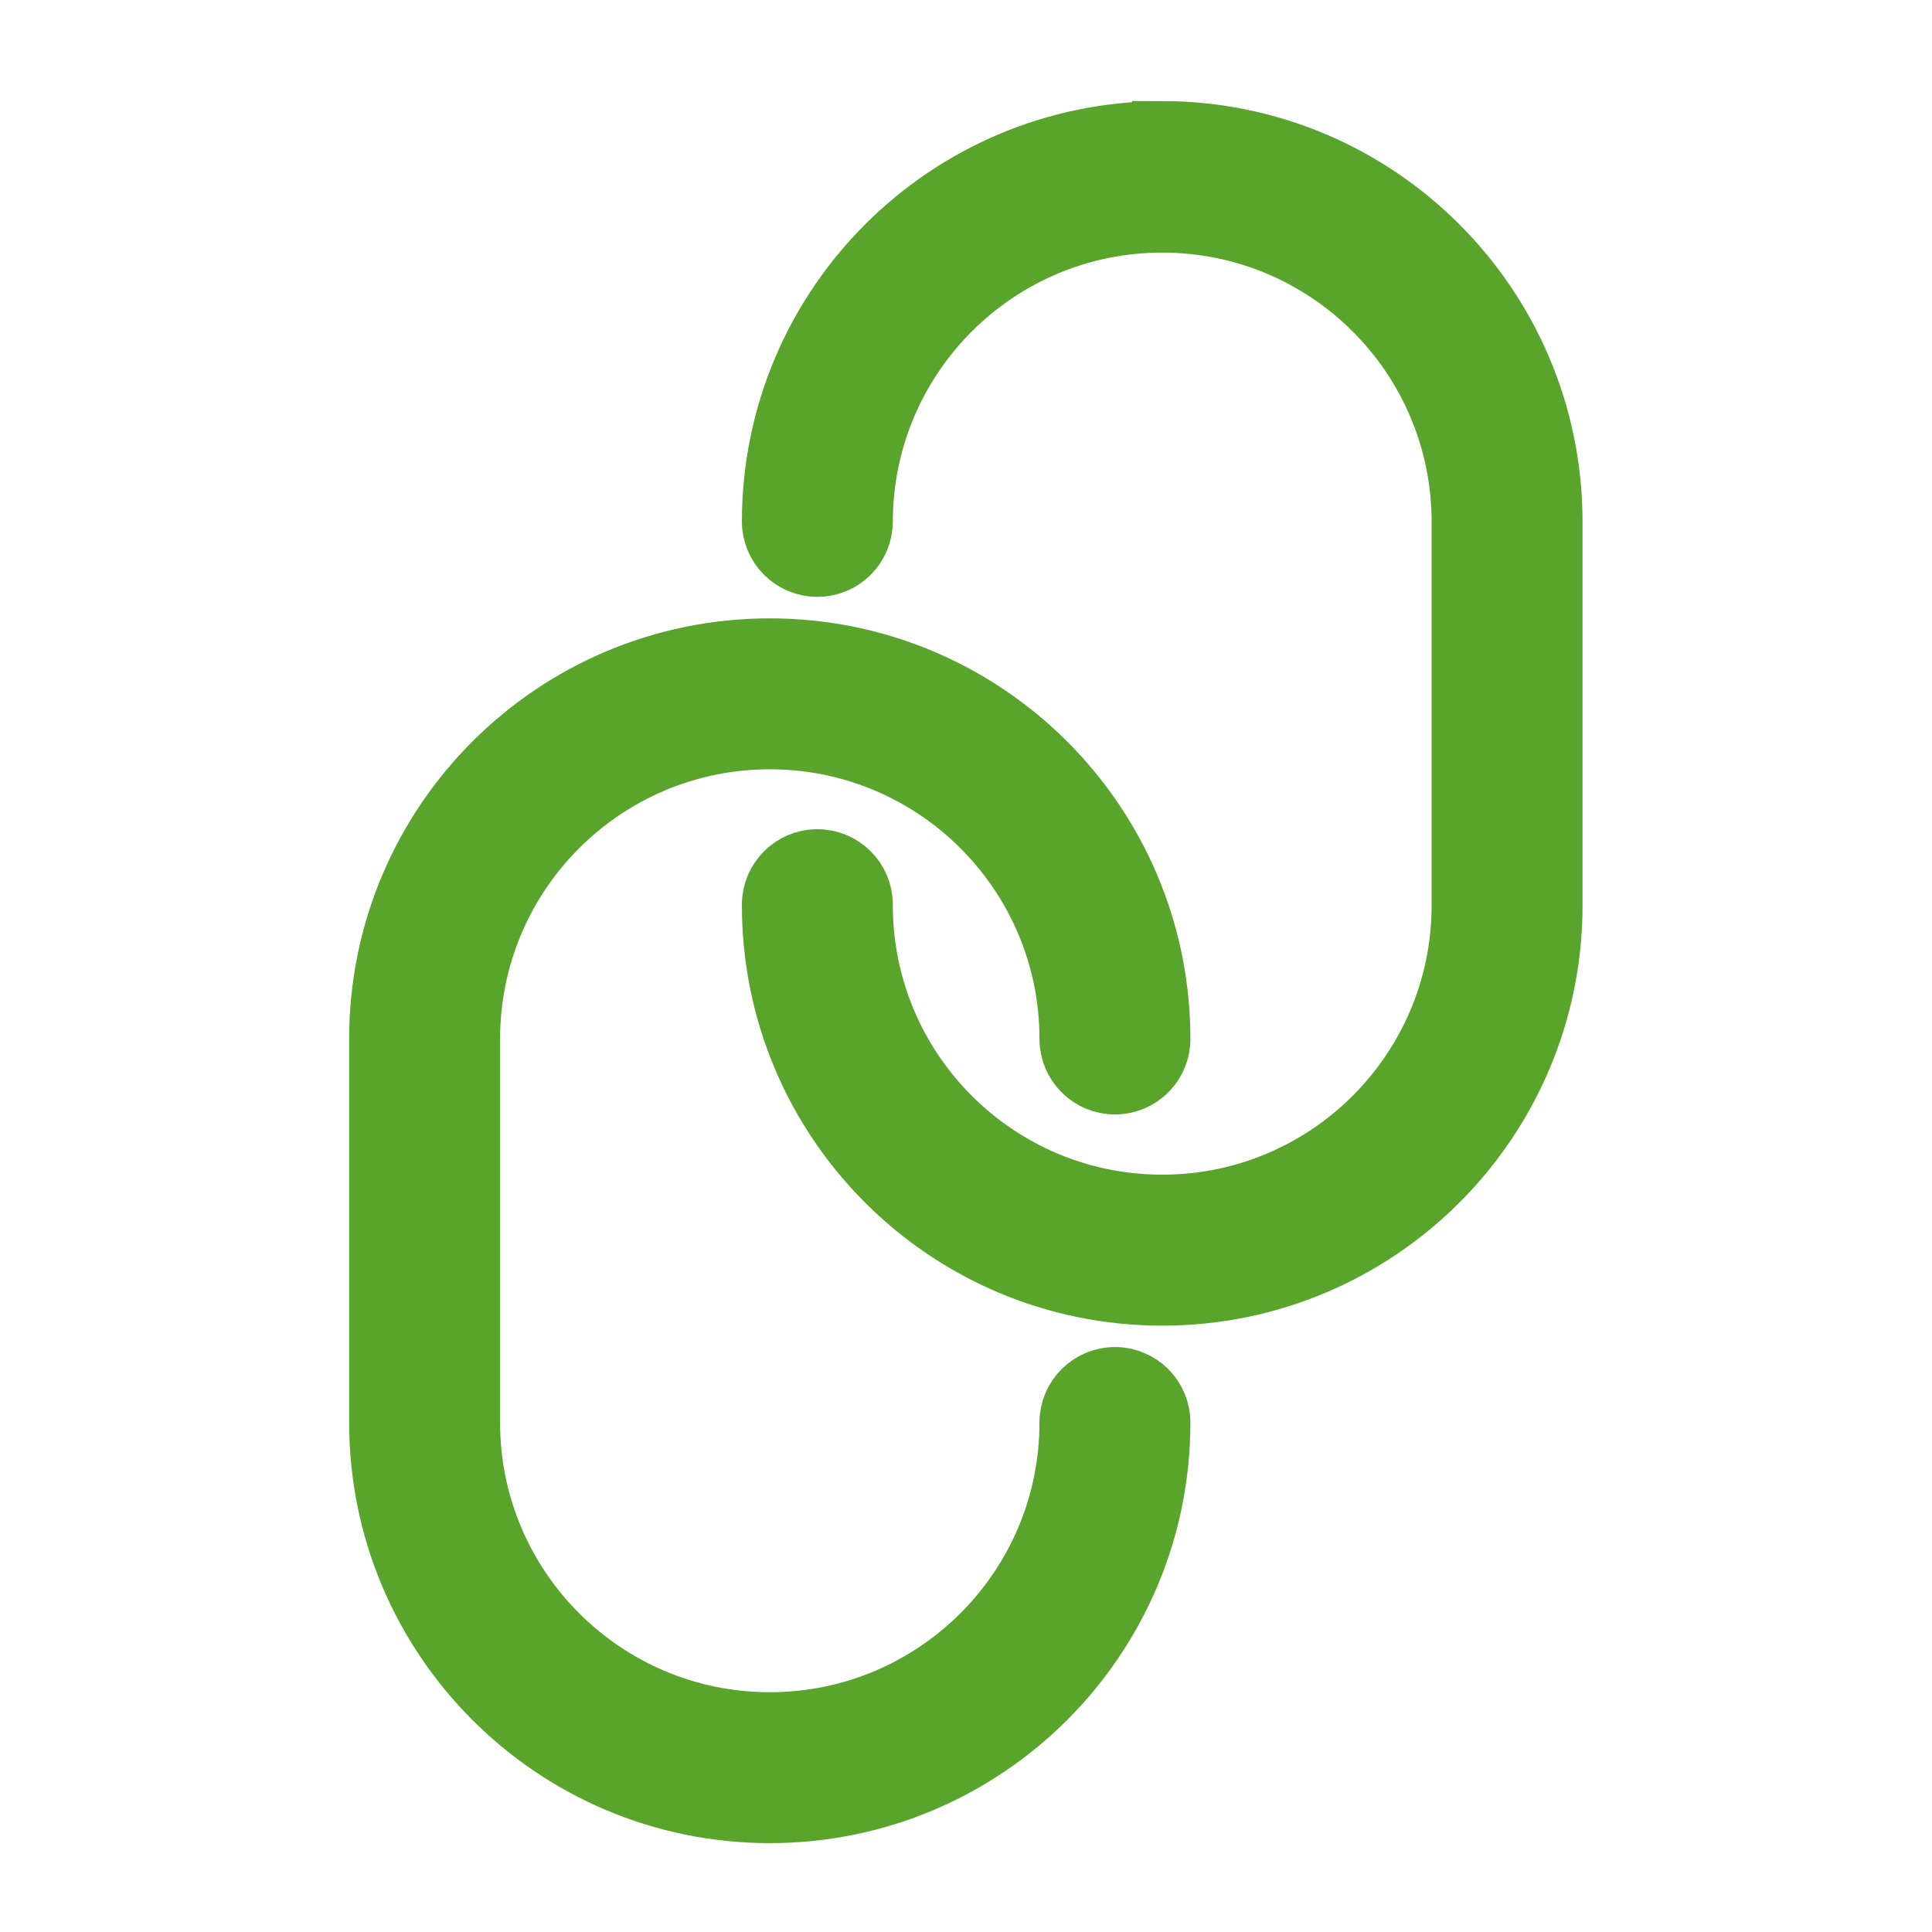
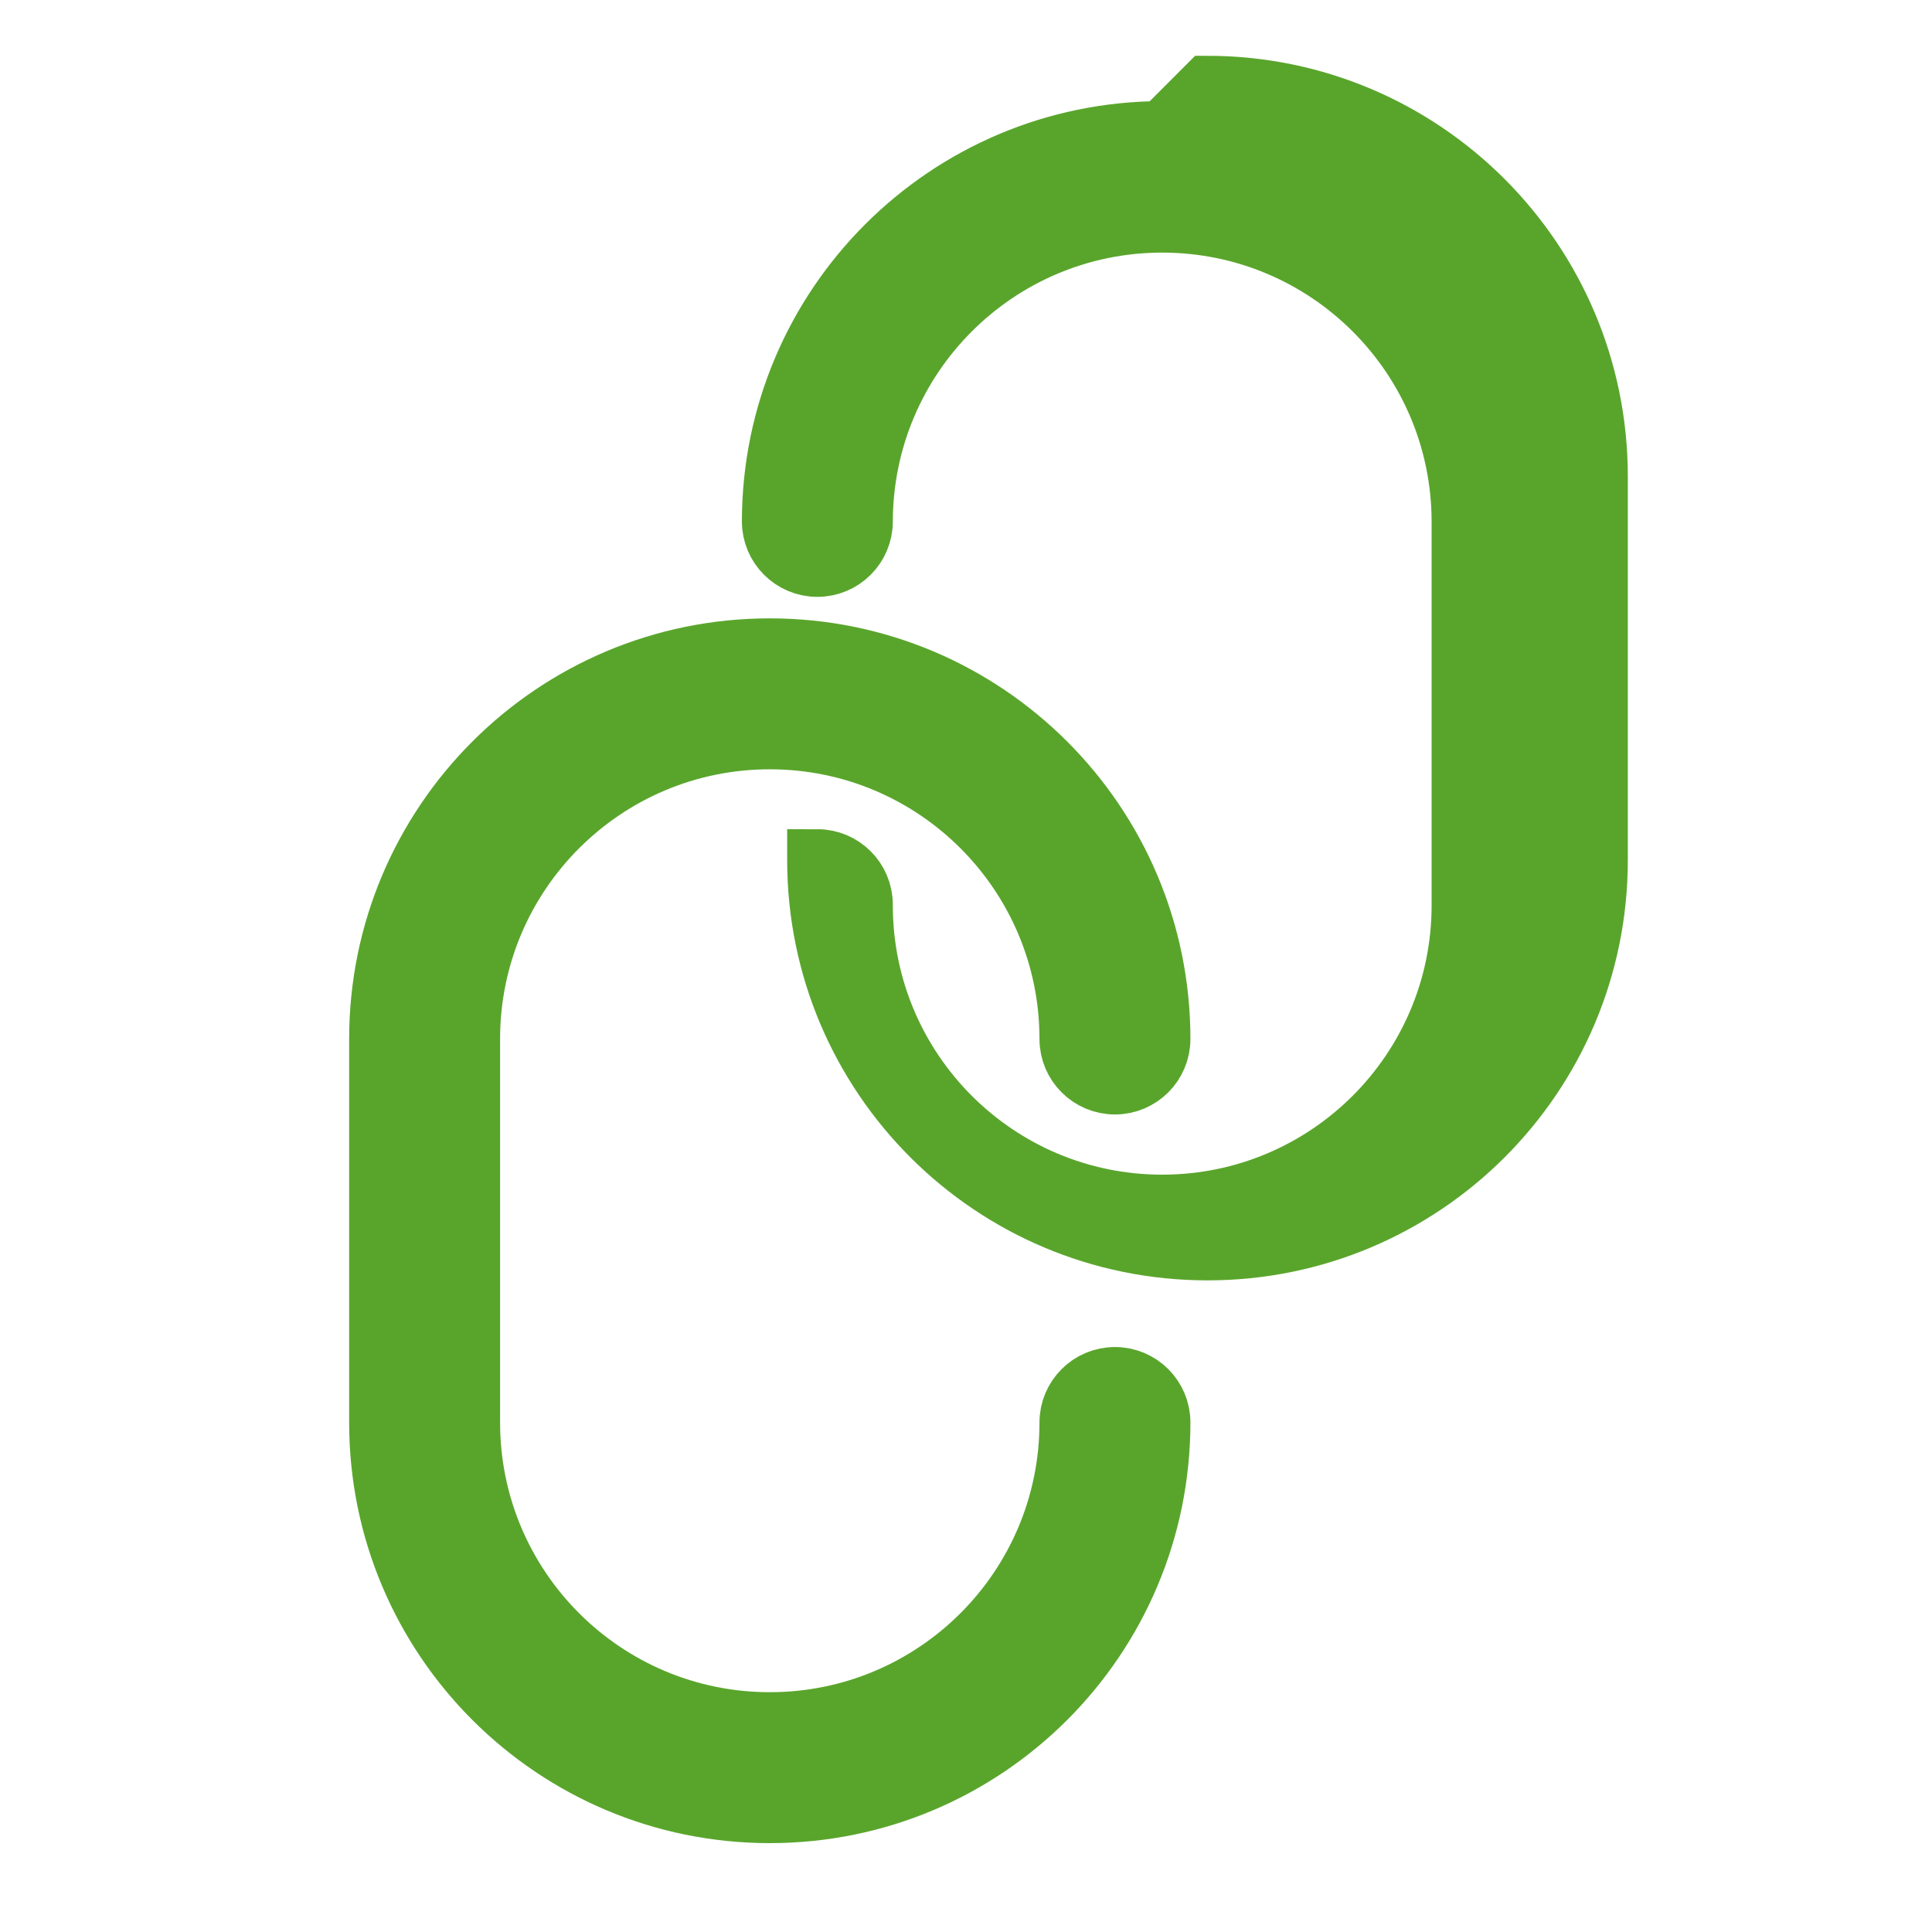
<svg xmlns="http://www.w3.org/2000/svg" transform="matrix(1, 0, 0, 1, 0, 0)" stroke="#59a52c" version="1.1" viewBox="0 0 32 32" height="64px" width="64px" fill="#59a52c">
  <g stroke-width="0" id="SVGRepo_bgCarrier" />
  <g stroke-linejoin="round" stroke-linecap="round" id="SVGRepo_tracerCarrier" />
  <g id="SVGRepo_iconCarrier">
    <title>link-vertical</title>
-     <path d="M18.467 22.811c-0.414 0-0.75 0.336-0.75 0.75v0c0 2.743-2.224 4.967-4.967 4.967s-4.967-2.224-4.967-4.967v0-6.352c0-2.743 2.224-4.967 4.967-4.967s4.967 2.224 4.967 4.967v0c0 0.414 0.336 0.75 0.75 0.75s0.75-0.336 0.75-0.75v0c0-3.572-2.895-6.467-6.467-6.467s-6.467 2.895-6.467 6.467v0 6.352c0 3.572 2.895 6.467 6.467 6.467s6.467-2.895 6.467-6.467v0c-0-0.414-0.336-0.75-0.75-0.75v0zM19.252 2.175c-3.568 0.003-6.46 2.894-6.464 6.461v0c0 0.414 0.336 0.75 0.75 0.75s0.75-0.336 0.75-0.75v0c0.006-2.736 2.225-4.952 4.962-4.952s4.957 2.216 4.962 4.952v6.348c0 0.003 0 0.006 0 0.010 0 2.741-2.222 4.962-4.962 4.962s-4.962-2.222-4.962-4.962c0-0.004 0-0.007 0-0.011v0.001c0-0.414-0.336-0.75-0.75-0.75s-0.75 0.336-0.75 0.75v0c0 0.003 0 0.007 0 0.011 0 3.569 2.893 6.462 6.462 6.462s6.462-2.893 6.462-6.462c0-0.004 0-0.008 0-0.012v0.001-6.348c-0.004-3.567-2.894-6.458-6.46-6.462h-0z" />
+     <path d="M18.467 22.811c-0.414 0-0.75 0.336-0.75 0.75v0c0 2.743-2.224 4.967-4.967 4.967s-4.967-2.224-4.967-4.967v0-6.352c0-2.743 2.224-4.967 4.967-4.967s4.967 2.224 4.967 4.967v0c0 0.414 0.336 0.75 0.75 0.75s0.75-0.336 0.75-0.75v0c0-3.572-2.895-6.467-6.467-6.467s-6.467 2.895-6.467 6.467v0 6.352c0 3.572 2.895 6.467 6.467 6.467s6.467-2.895 6.467-6.467v0c-0-0.414-0.336-0.75-0.75-0.75v0zM19.252 2.175c-3.568 0.003-6.46 2.894-6.464 6.461v0c0 0.414 0.336 0.75 0.75 0.75s0.75-0.336 0.75-0.75v0c0.006-2.736 2.225-4.952 4.962-4.952s4.957 2.216 4.962 4.952v6.348c0 0.003 0 0.006 0 0.010 0 2.741-2.222 4.962-4.962 4.962s-4.962-2.222-4.962-4.962c0-0.004 0-0.007 0-0.011v0.001c0-0.414-0.336-0.75-0.75-0.75v0c0 0.003 0 0.007 0 0.011 0 3.569 2.893 6.462 6.462 6.462s6.462-2.893 6.462-6.462c0-0.004 0-0.008 0-0.012v0.001-6.348c-0.004-3.567-2.894-6.458-6.46-6.462h-0z" />
  </g>
</svg>